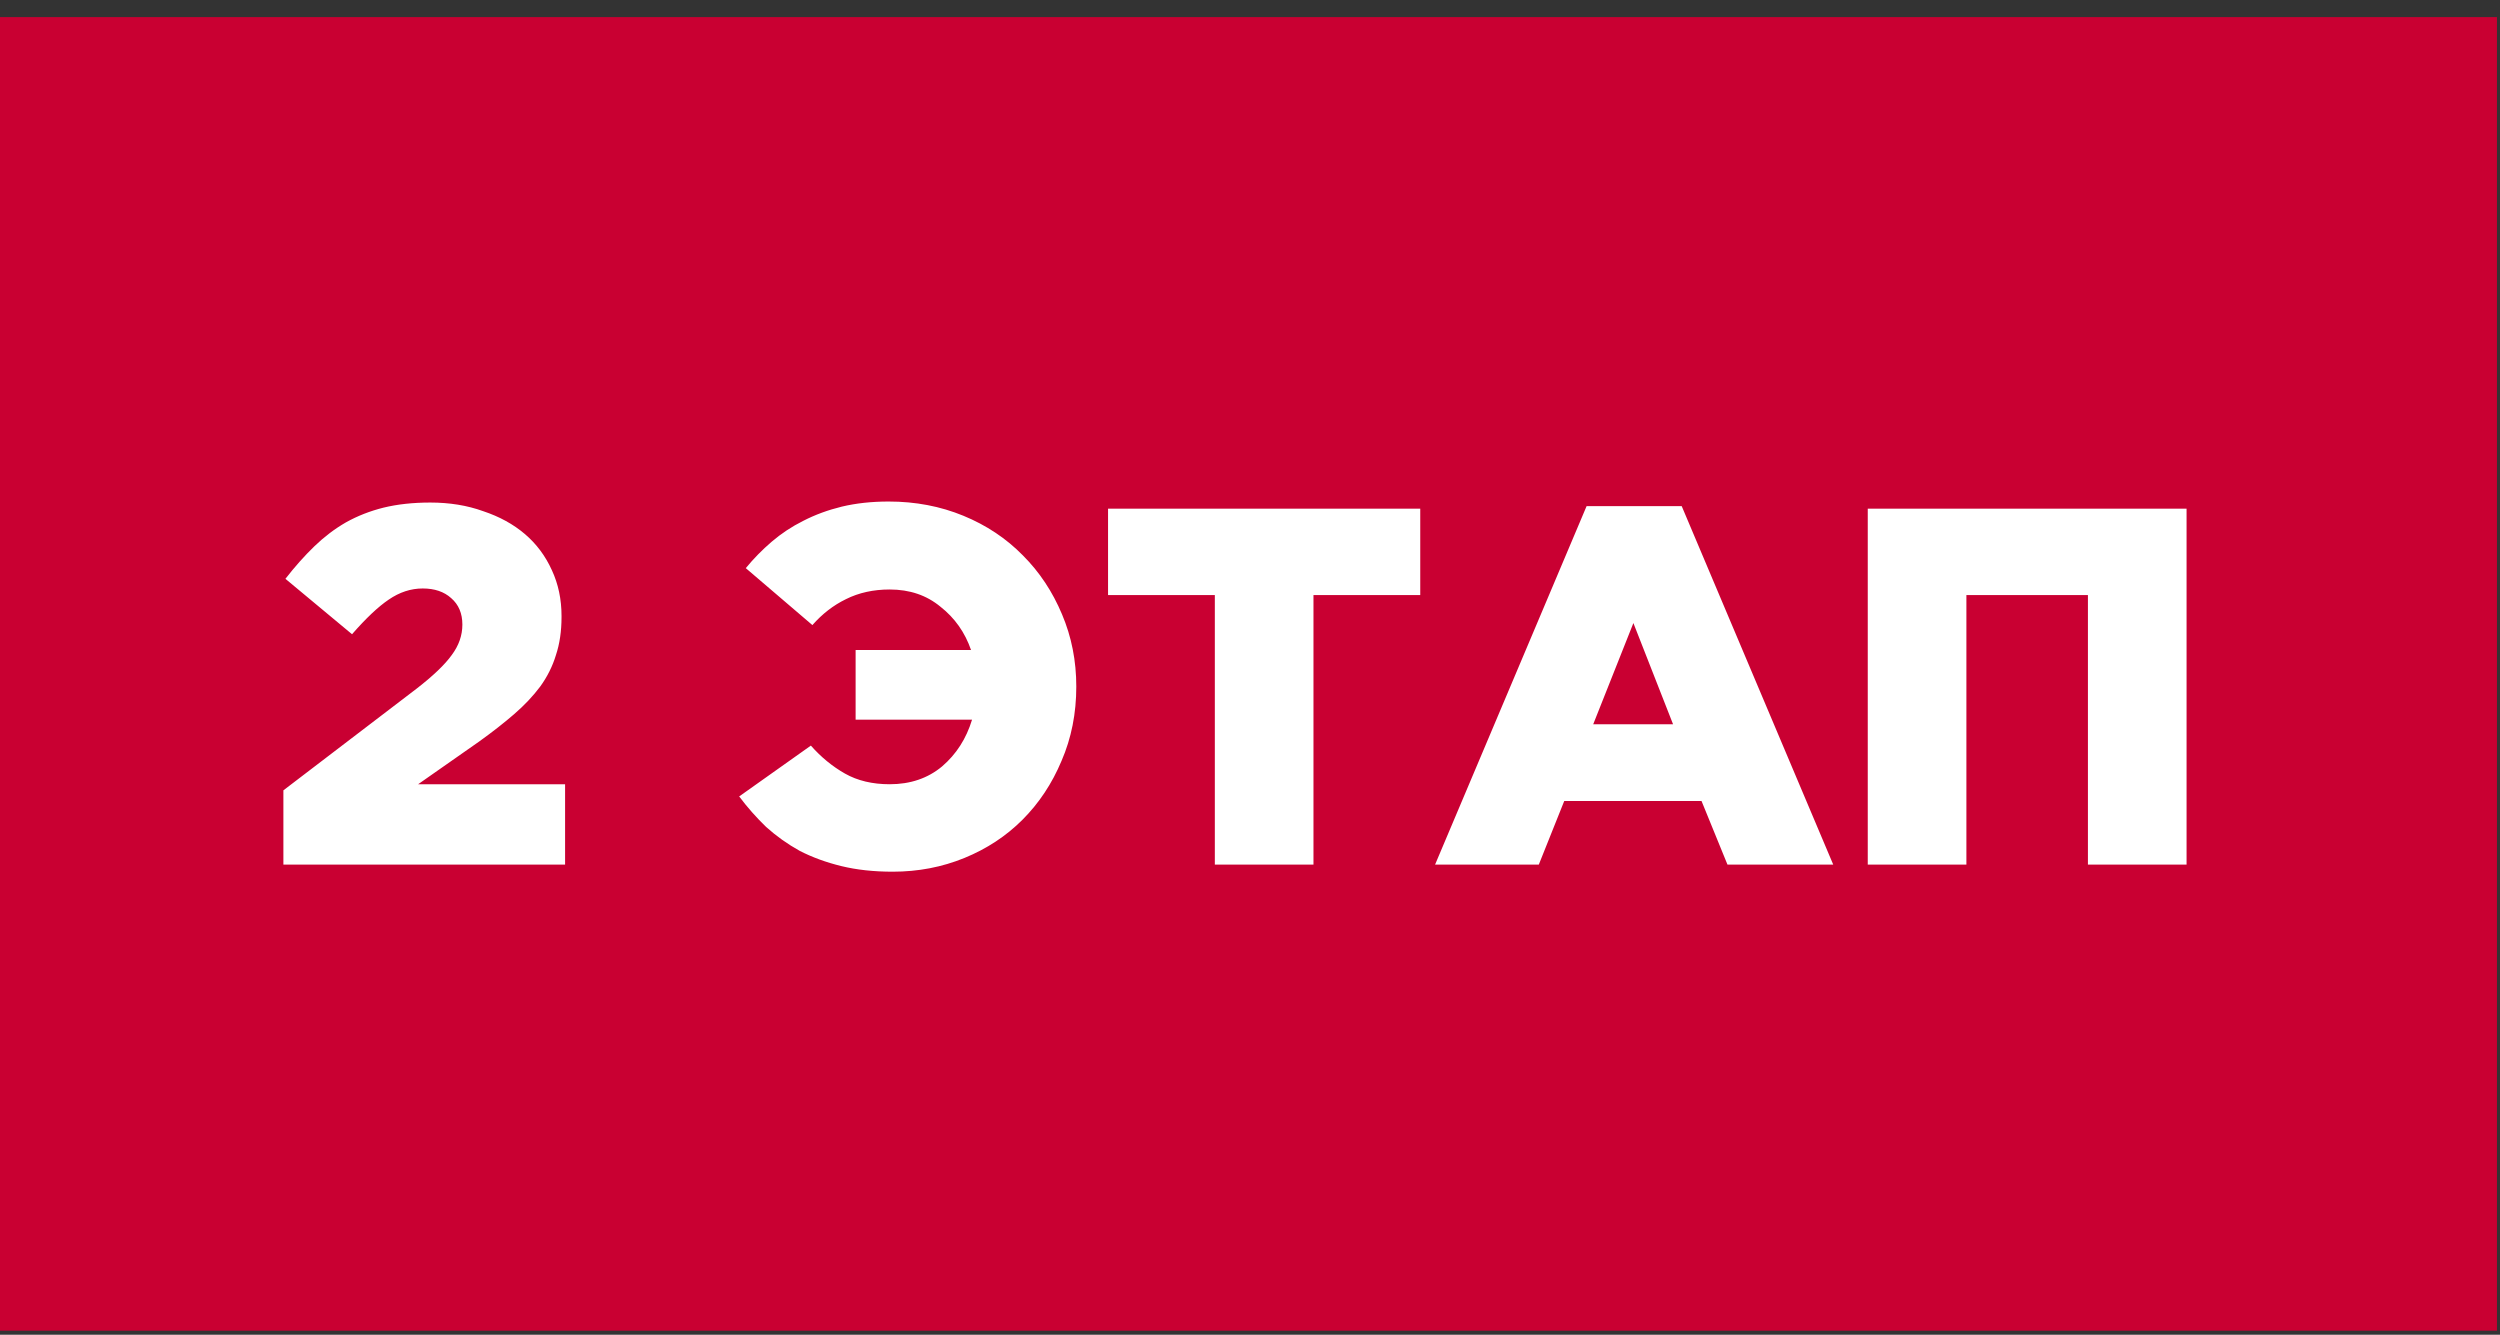
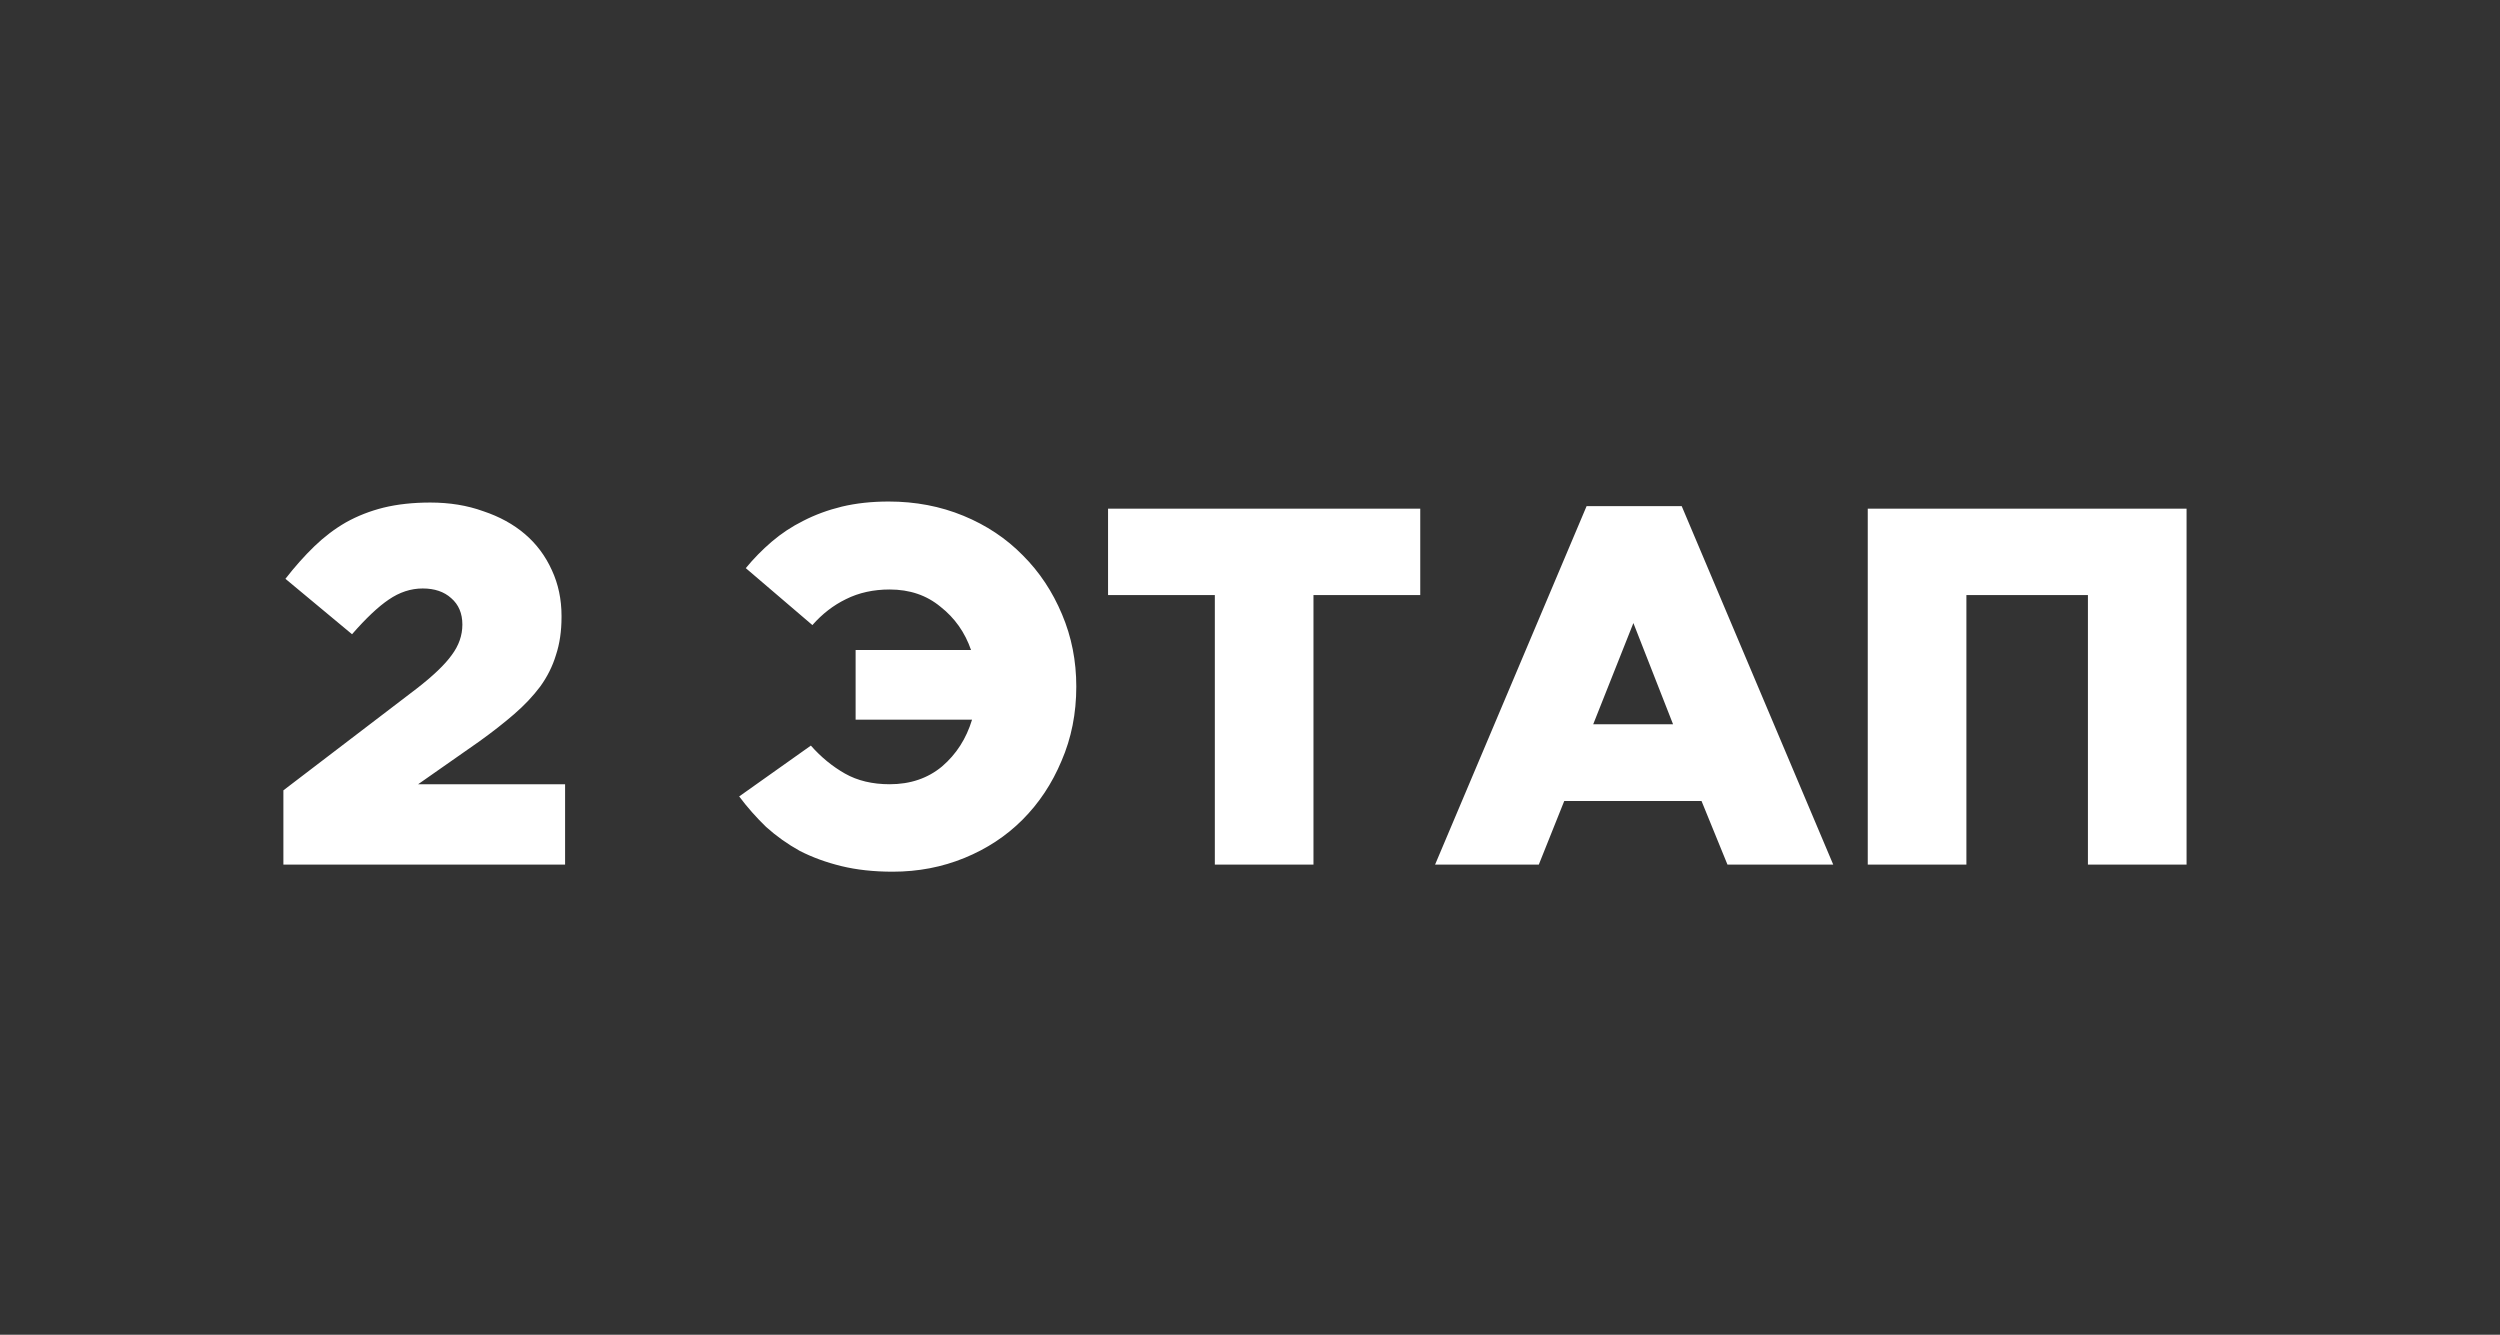
<svg xmlns="http://www.w3.org/2000/svg" width="118" height="63" viewBox="0 0 118 63" fill="none">
  <rect x="0" y="0" width="118" height="63" fill="#333333" stroke="none" />
-   <rect y="0.808" width="117.856" height="62" fill="#C90032" />
  <path d="M13.376 37.304L19.664 32.504C20.448 31.896 21 31.368 21.32 30.92C21.656 30.472 21.824 29.992 21.824 29.48C21.824 28.952 21.648 28.536 21.296 28.232C20.96 27.928 20.512 27.776 19.952 27.776C19.392 27.776 18.856 27.952 18.344 28.304C17.848 28.64 17.272 29.184 16.616 29.936L13.472 27.32C13.92 26.744 14.376 26.232 14.84 25.784C15.304 25.336 15.8 24.96 16.328 24.656C16.872 24.352 17.464 24.12 18.104 23.96C18.76 23.8 19.496 23.72 20.312 23.72C21.224 23.72 22.056 23.856 22.808 24.128C23.576 24.384 24.232 24.744 24.776 25.208C25.32 25.672 25.744 26.24 26.048 26.912C26.352 27.568 26.504 28.288 26.504 29.072V29.12C26.504 29.792 26.416 30.392 26.24 30.92C26.08 31.448 25.832 31.944 25.496 32.408C25.16 32.856 24.752 33.288 24.272 33.704C23.792 34.12 23.24 34.552 22.616 35L19.736 37.016H26.672V40.808H13.376V37.304ZM42.137 41.144C41.241 41.144 40.433 41.056 39.713 40.88C38.993 40.704 38.337 40.464 37.745 40.16C37.169 39.84 36.641 39.464 36.161 39.032C35.697 38.584 35.273 38.104 34.889 37.592L38.273 35.192C38.753 35.736 39.289 36.176 39.881 36.512C40.473 36.848 41.177 37.016 41.993 37.016C42.969 37.016 43.793 36.736 44.465 36.176C45.137 35.6 45.609 34.864 45.881 33.968H40.385V30.68H45.833C45.545 29.848 45.065 29.168 44.393 28.64C43.737 28.096 42.937 27.824 41.993 27.824C41.225 27.824 40.537 27.976 39.929 28.28C39.337 28.568 38.809 28.976 38.345 29.504L35.201 26.816C35.569 26.368 35.977 25.952 36.425 25.568C36.873 25.184 37.369 24.856 37.913 24.584C38.473 24.296 39.081 24.072 39.737 23.912C40.409 23.752 41.145 23.672 41.945 23.672C43.209 23.672 44.385 23.896 45.473 24.344C46.561 24.792 47.497 25.416 48.281 26.216C49.065 27 49.681 27.928 50.129 29C50.577 30.056 50.801 31.192 50.801 32.408C50.801 33.672 50.569 34.84 50.105 35.912C49.657 36.984 49.041 37.912 48.257 38.696C47.489 39.464 46.577 40.064 45.521 40.496C44.465 40.928 43.337 41.144 42.137 41.144ZM57.34 28.088H52.3V24.008H67.036V28.088H61.996V40.808H57.34V28.088ZM74.888 23.888H79.376L86.528 40.808H81.536L80.312 37.808H73.832L72.632 40.808H67.736L74.888 23.888ZM78.968 34.184L77.096 29.408L75.2 34.184H78.968ZM88.158 24.008H103.206V40.808H98.55V28.088H92.814V40.808H88.158V24.008Z" fill="white" />
</svg>